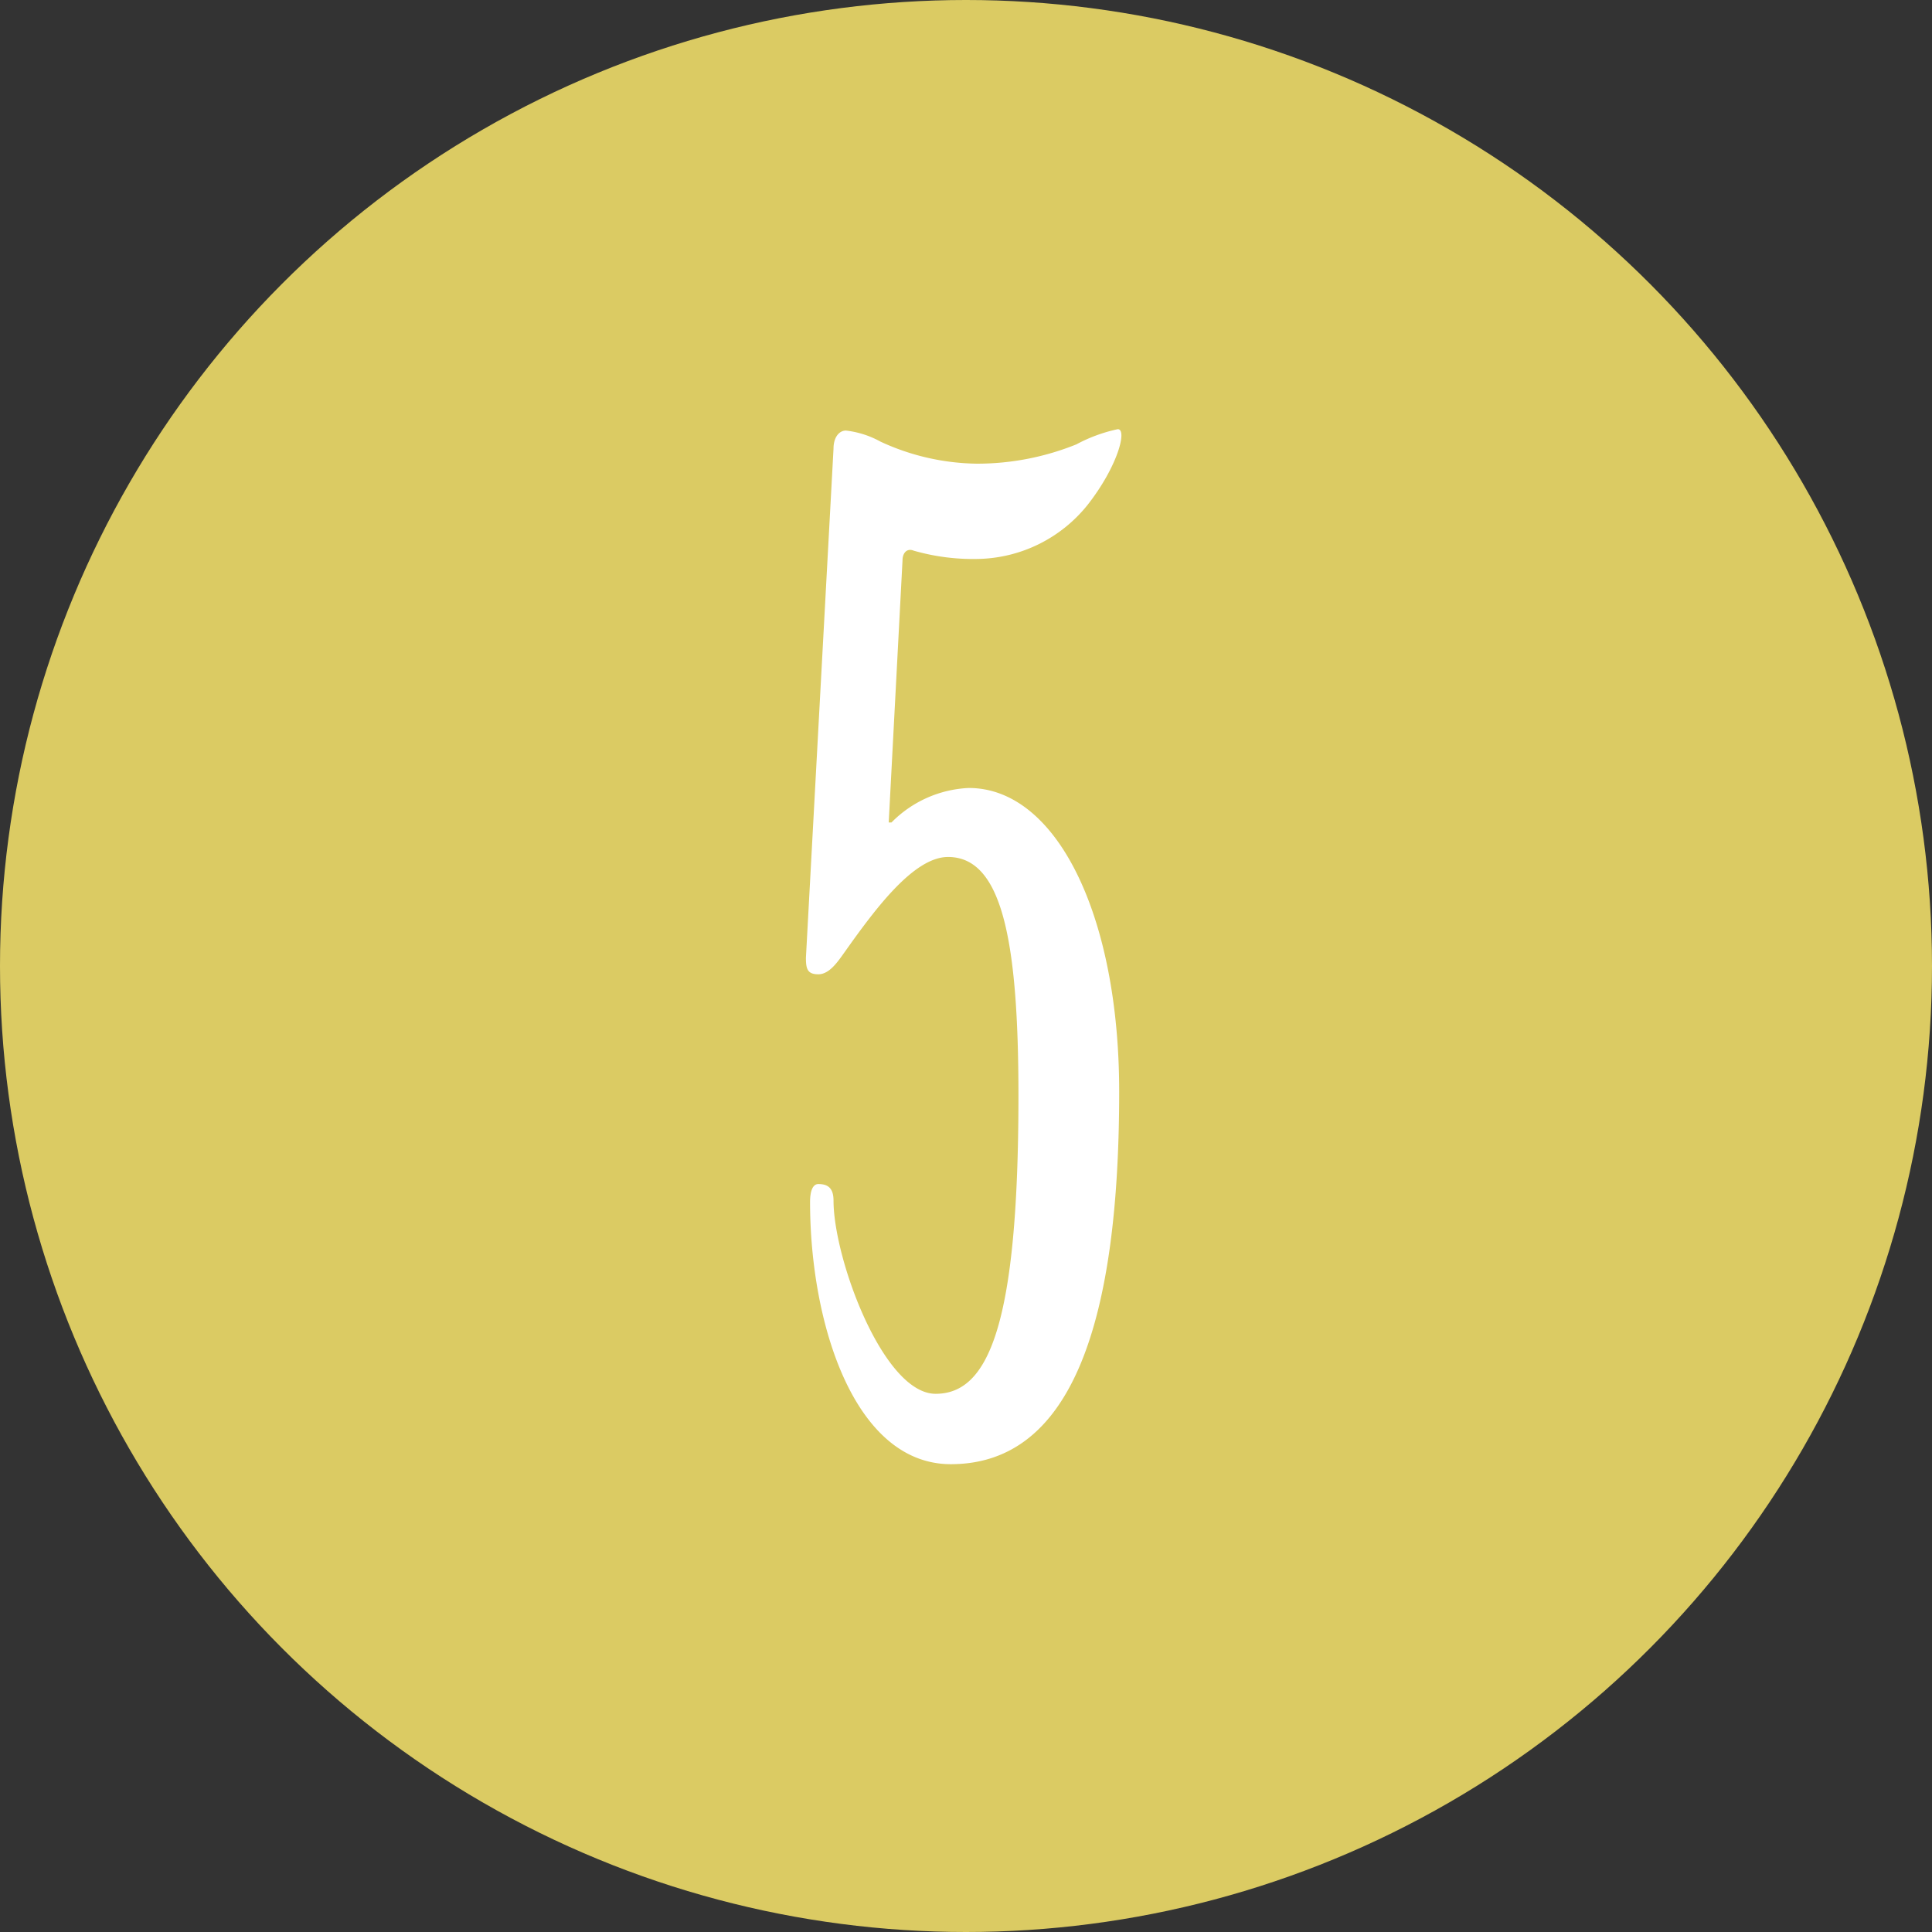
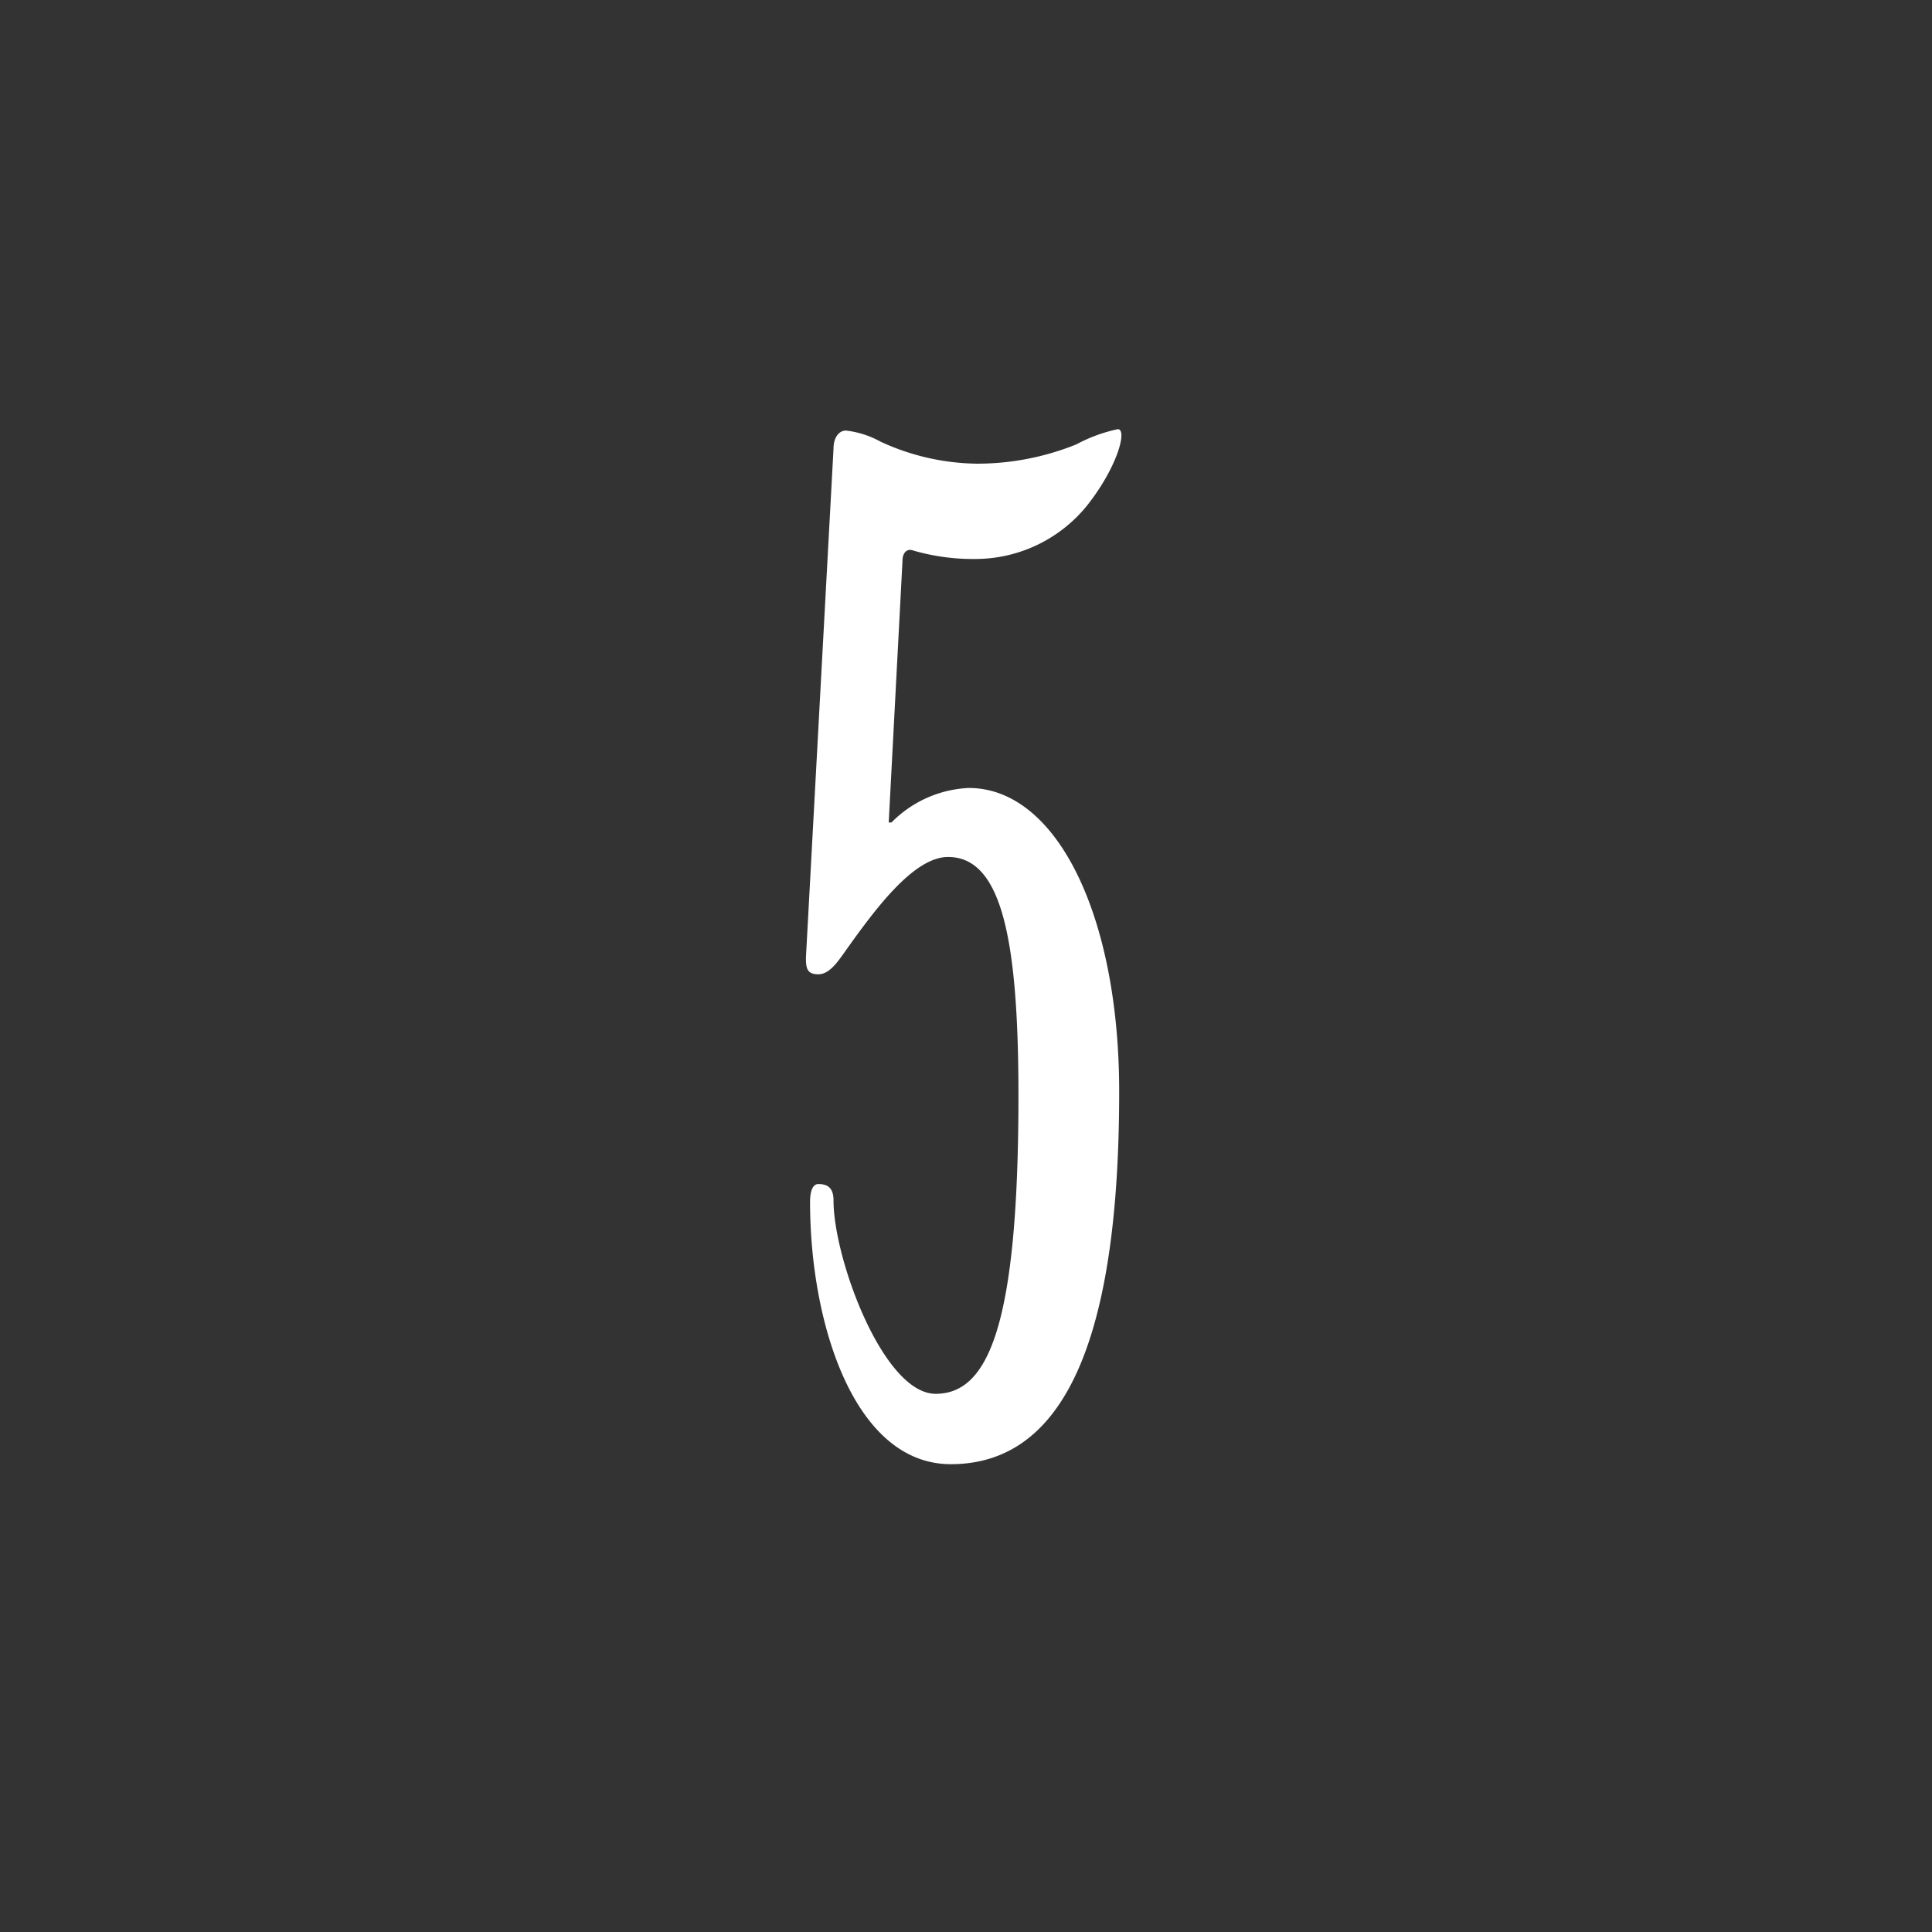
<svg xmlns="http://www.w3.org/2000/svg" viewBox="0 0 70 70">
  <rect x="0" y="0" width="70" height="70" fill="#333333" stroke="none" />
  <defs>
    <style>.cls-1{fill:#dbcb63;}.cls-2{fill:#fff;}</style>
  </defs>
  <title>no05</title>
  <g id="レイヤー_2" data-name="レイヤー 2">
    <g id="contents">
-       <circle class="cls-1" cx="35" cy="35" r="35" />
      <path class="cls-2" d="M32.2,29.8h.1a4.19,4.19,0,0,1,2.8-1.25c3.2,0,5.45,4.65,5.45,11,0,8.2-1.65,13.5-6.1,13.5-3.5,0-5.1-5.1-5.1-9.5,0-.4.1-.65.3-.65.35,0,.55.15.55.6,0,2.1,1.8,7,3.7,7s3-2.45,3-10.8c0-5.65-.6-8.65-2.55-8.65-1.25,0-2.65,1.9-3.75,3.45-.25.35-.55.8-.95.8s-.45-.2-.45-.6l1-18.45c0-.4.2-.65.45-.65A3.38,3.38,0,0,1,31.9,16a8.53,8.53,0,0,0,3.5.8,9.61,9.61,0,0,0,3.6-.7,5.64,5.64,0,0,1,1.5-.55c.35,0,0,1.35-1.1,2.75a5.21,5.21,0,0,1-3.9,1.95,7.8,7.8,0,0,1-2.4-.3c-.25-.1-.4.1-.4.35Z" />
    </g>
  </g>
</svg>